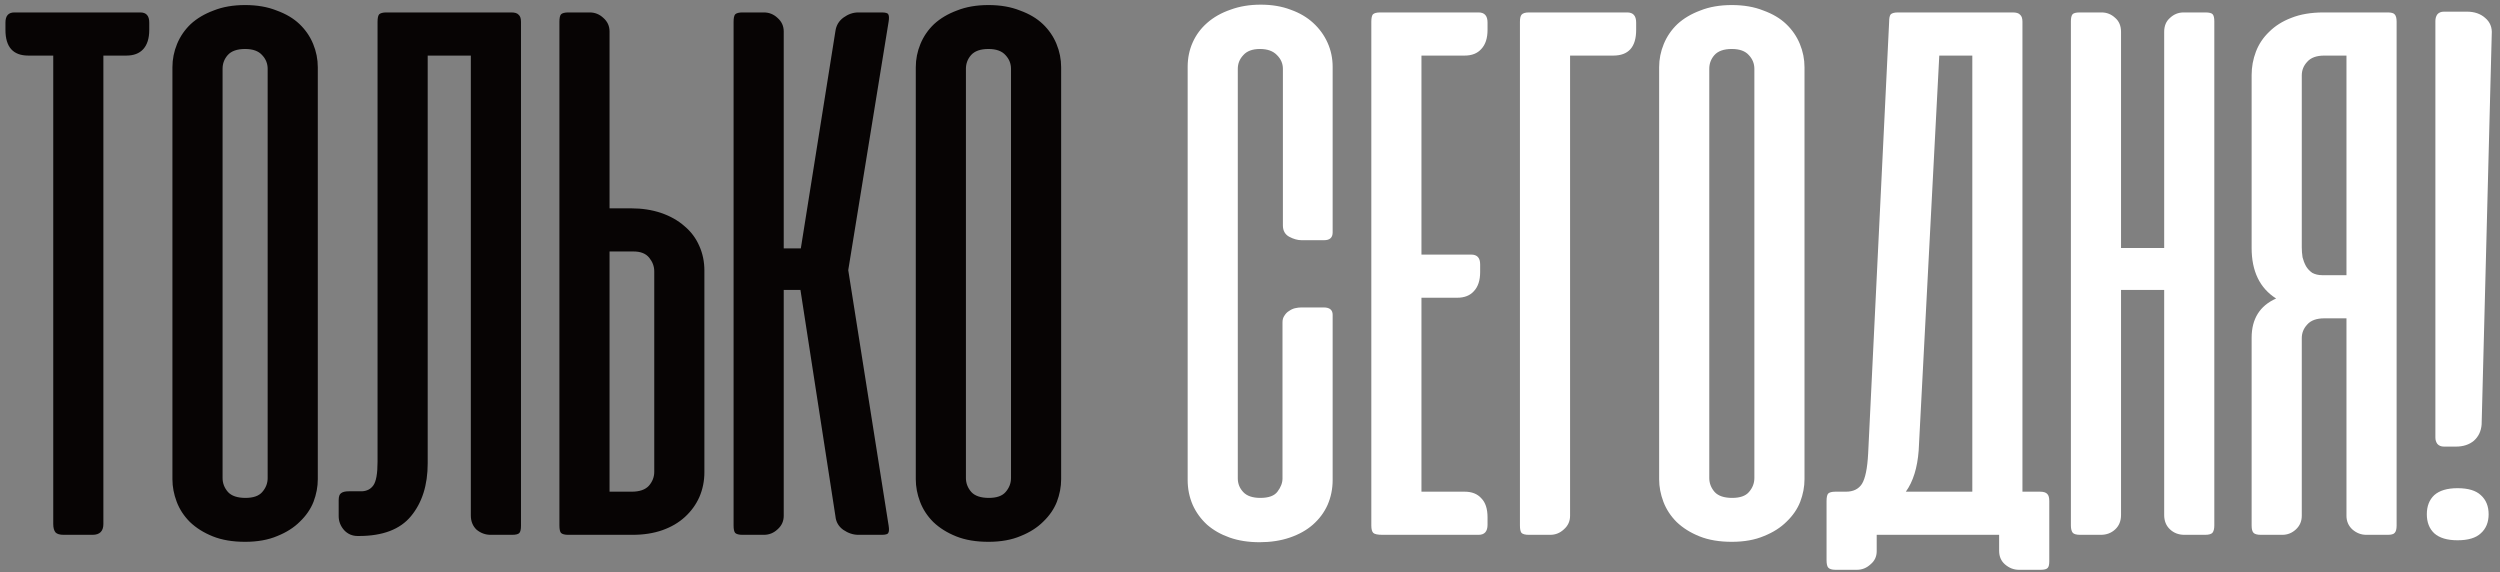
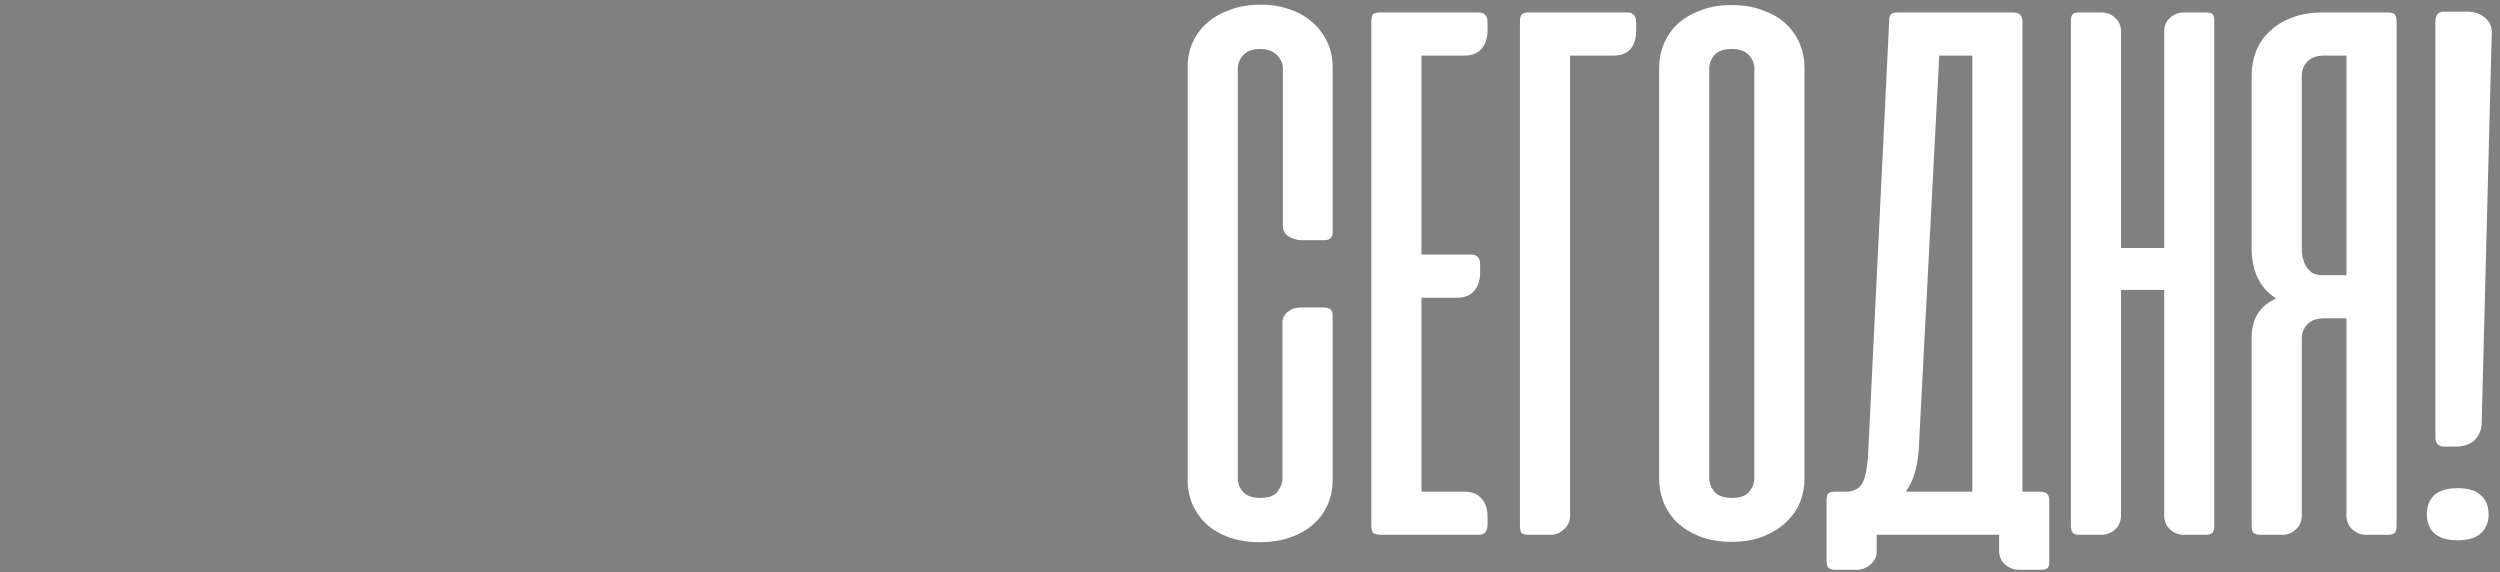
<svg xmlns="http://www.w3.org/2000/svg" width="201" height="46" viewBox="0 0 201 46" fill="none">
  <rect x="0" y="0" width="201" height="46" fill="#808080" stroke="none" />
-   <path d="M11.281 1C11.76 1 12 1.271 12 1.812V2.406C12 3.094 11.833 3.615 11.5 3.969C11.188 4.302 10.74 4.469 10.156 4.469H8.312V42.125C8.312 42.708 8.021 43 7.438 43H5.125C4.812 43 4.594 42.938 4.469 42.812C4.344 42.667 4.281 42.438 4.281 42.125V4.469H2.281C1.052 4.469 0.438 3.781 0.438 2.406V1.812C0.438 1.271 0.677 1 1.156 1H11.281ZM13.863 5.406C13.863 4.76 13.988 4.135 14.238 3.531C14.488 2.927 14.853 2.396 15.332 1.938C15.832 1.479 16.447 1.115 17.176 0.844C17.905 0.552 18.749 0.406 19.707 0.406C20.665 0.406 21.509 0.552 22.238 0.844C22.988 1.115 23.603 1.479 24.082 1.938C24.561 2.396 24.926 2.927 25.176 3.531C25.426 4.135 25.551 4.76 25.551 5.406V38.531C25.551 39.135 25.436 39.74 25.207 40.344C24.978 40.927 24.613 41.458 24.113 41.938C23.634 42.417 23.03 42.802 22.301 43.094C21.572 43.406 20.707 43.562 19.707 43.562C18.707 43.562 17.842 43.417 17.113 43.125C16.384 42.833 15.77 42.448 15.27 41.969C14.79 41.49 14.436 40.948 14.207 40.344C13.978 39.74 13.863 39.135 13.863 38.531V5.406ZM17.895 38.438C17.895 38.854 18.04 39.229 18.332 39.562C18.624 39.875 19.092 40.031 19.738 40.031C20.363 40.031 20.811 39.875 21.082 39.562C21.374 39.229 21.52 38.854 21.52 38.438V5.531C21.52 5.115 21.374 4.75 21.082 4.438C20.79 4.104 20.332 3.938 19.707 3.938C19.061 3.938 18.592 4.104 18.301 4.438C18.03 4.75 17.895 5.115 17.895 5.531V38.438ZM30.355 1.75C30.355 1.458 30.397 1.26 30.48 1.156C30.585 1.052 30.783 1 31.074 1H41.105C41.397 1 41.595 1.062 41.699 1.188C41.824 1.292 41.887 1.479 41.887 1.75V42.281C41.887 42.552 41.845 42.74 41.762 42.844C41.678 42.948 41.48 43 41.168 43H39.449C39.033 43 38.658 42.865 38.324 42.594C38.012 42.302 37.855 41.917 37.855 41.438V4.469H34.387V37.25C34.387 39 33.939 40.417 33.043 41.5C32.168 42.562 30.772 43.094 28.855 43.094H28.762C28.324 43.094 27.96 42.938 27.668 42.625C27.376 42.292 27.23 41.917 27.23 41.5V40.219C27.23 39.927 27.293 39.74 27.418 39.656C27.543 39.552 27.751 39.5 28.043 39.5H29.105C29.501 39.479 29.803 39.323 30.012 39.031C30.241 38.719 30.355 38.083 30.355 37.125V1.75ZM49.008 16.75H50.727C51.622 16.75 52.435 16.875 53.164 17.125C53.893 17.375 54.518 17.729 55.039 18.188C55.56 18.625 55.956 19.156 56.227 19.781C56.497 20.385 56.633 21.042 56.633 21.75V37.969C56.633 38.677 56.497 39.344 56.227 39.969C55.956 40.573 55.57 41.104 55.07 41.562C54.57 42.021 53.966 42.375 53.258 42.625C52.55 42.875 51.747 43 50.852 43H45.695C45.404 43 45.206 42.948 45.102 42.844C45.018 42.74 44.977 42.542 44.977 42.25V1.75C44.977 1.458 45.018 1.26 45.102 1.156C45.206 1.052 45.404 1 45.695 1H47.414C47.831 1 48.195 1.146 48.508 1.438C48.841 1.729 49.008 2.094 49.008 2.531V16.75ZM50.945 20.219H49.008V39.531H50.789C51.414 39.531 51.872 39.375 52.164 39.062C52.456 38.729 52.602 38.354 52.602 37.938V21.812C52.602 21.417 52.466 21.052 52.195 20.719C51.925 20.385 51.508 20.219 50.945 20.219ZM64.356 23.312H63.012V41.469C63.012 41.906 62.845 42.271 62.512 42.562C62.199 42.854 61.835 43 61.418 43H59.699C59.408 43 59.21 42.948 59.105 42.844C59.022 42.74 58.98 42.542 58.98 42.25V1.75C58.98 1.458 59.022 1.26 59.105 1.156C59.21 1.052 59.408 1 59.699 1H61.418C61.835 1 62.199 1.146 62.512 1.438C62.845 1.729 63.012 2.094 63.012 2.531V19.969H64.387L67.168 2.5C67.231 2.042 67.449 1.677 67.824 1.406C68.199 1.135 68.595 1 69.012 1H70.887C71.199 1 71.376 1.052 71.418 1.156C71.481 1.26 71.491 1.448 71.449 1.719L68.199 21.719L71.449 42.281C71.491 42.552 71.481 42.74 71.418 42.844C71.376 42.948 71.199 43 70.887 43H69.012C68.595 43 68.189 42.865 67.793 42.594C67.418 42.323 67.21 41.958 67.168 41.5L64.356 23.312ZM73.629 5.406C73.629 4.76 73.754 4.135 74.004 3.531C74.254 2.927 74.618 2.396 75.098 1.938C75.598 1.479 76.212 1.115 76.941 0.844C77.671 0.552 78.514 0.406 79.473 0.406C80.431 0.406 81.275 0.552 82.004 0.844C82.754 1.115 83.368 1.479 83.848 1.938C84.327 2.396 84.691 2.927 84.941 3.531C85.191 4.135 85.316 4.76 85.316 5.406V38.531C85.316 39.135 85.202 39.74 84.973 40.344C84.743 40.927 84.379 41.458 83.879 41.938C83.4 42.417 82.796 42.802 82.066 43.094C81.337 43.406 80.473 43.562 79.473 43.562C78.473 43.562 77.608 43.417 76.879 43.125C76.15 42.833 75.535 42.448 75.035 41.969C74.556 41.49 74.202 40.948 73.973 40.344C73.743 39.74 73.629 39.135 73.629 38.531V5.406ZM77.66 38.438C77.66 38.854 77.806 39.229 78.098 39.562C78.389 39.875 78.858 40.031 79.504 40.031C80.129 40.031 80.577 39.875 80.848 39.562C81.139 39.229 81.285 38.854 81.285 38.438V5.531C81.285 5.115 81.139 4.75 80.848 4.438C80.556 4.104 80.098 3.938 79.473 3.938C78.827 3.938 78.358 4.104 78.066 4.438C77.796 4.75 77.66 5.115 77.66 5.531V38.438Z" fill="#070404" />
  <path d="M101.363 0.375C102.259 0.375 103.061 0.51 103.77 0.781C104.478 1.031 105.082 1.385 105.582 1.844C106.082 2.302 106.467 2.833 106.738 3.438C107.009 4.042 107.145 4.688 107.145 5.375V18.688C107.145 19.104 106.915 19.312 106.457 19.312H104.645C104.332 19.312 103.999 19.219 103.645 19.031C103.311 18.844 103.145 18.542 103.145 18.125V5.531C103.145 5.115 102.988 4.75 102.676 4.438C102.363 4.104 101.905 3.938 101.301 3.938C100.697 3.938 100.249 4.104 99.957 4.438C99.665 4.75 99.519 5.115 99.519 5.531V38.469C99.519 38.885 99.665 39.25 99.957 39.562C100.249 39.875 100.707 40.031 101.332 40.031C101.999 40.031 102.457 39.865 102.707 39.531C102.978 39.177 103.113 38.823 103.113 38.469V25.906C103.113 25.698 103.165 25.521 103.27 25.375C103.374 25.208 103.499 25.083 103.645 25C103.79 24.896 103.947 24.823 104.113 24.781C104.301 24.74 104.467 24.719 104.613 24.719H106.426C106.905 24.719 107.145 24.917 107.145 25.312V38.594C107.145 39.302 107.009 39.969 106.738 40.594C106.467 41.198 106.072 41.729 105.551 42.188C105.051 42.625 104.436 42.969 103.707 43.219C102.978 43.469 102.165 43.594 101.27 43.594C100.374 43.594 99.572 43.469 98.863 43.219C98.155 42.969 97.551 42.625 97.051 42.188C96.551 41.729 96.165 41.198 95.894 40.594C95.624 39.969 95.488 39.302 95.488 38.594V5.375C95.488 4.667 95.624 4.01 95.894 3.406C96.165 2.802 96.551 2.281 97.051 1.844C97.572 1.385 98.197 1.031 98.926 0.781C99.655 0.51 100.467 0.375 101.363 0.375ZM118.879 1C119.358 1 119.598 1.271 119.598 1.812V2.406C119.598 3.073 119.431 3.583 119.098 3.938C118.785 4.292 118.337 4.469 117.754 4.469H114.285V20.469H118.285C118.764 20.469 119.004 20.729 119.004 21.25V21.875C119.004 22.542 118.837 23.052 118.504 23.406C118.191 23.76 117.743 23.938 117.16 23.938H114.285V39.531H117.754C118.337 39.531 118.785 39.708 119.098 40.062C119.431 40.396 119.598 40.906 119.598 41.594V42.188C119.598 42.729 119.358 43 118.879 43H111.16C110.764 43 110.514 42.948 110.41 42.844C110.306 42.74 110.254 42.542 110.254 42.25V1.75C110.254 1.458 110.296 1.26 110.379 1.156C110.483 1.052 110.681 1 110.973 1H118.879ZM122.203 42.25V1.75C122.203 1.479 122.245 1.292 122.328 1.188C122.432 1.062 122.63 1 122.922 1H130.828C131.307 1 131.547 1.271 131.547 1.812V2.406C131.547 3.781 130.932 4.469 129.703 4.469H126.234V41.469C126.234 41.906 126.068 42.271 125.734 42.562C125.422 42.854 125.057 43 124.641 43H122.922C122.63 43 122.432 42.948 122.328 42.844C122.245 42.74 122.203 42.542 122.203 42.25ZM133.395 5.406C133.395 4.76 133.52 4.135 133.77 3.531C134.02 2.927 134.384 2.396 134.863 1.938C135.363 1.479 135.978 1.115 136.707 0.844C137.436 0.552 138.28 0.406 139.238 0.406C140.197 0.406 141.04 0.552 141.77 0.844C142.52 1.115 143.134 1.479 143.613 1.938C144.092 2.396 144.457 2.927 144.707 3.531C144.957 4.135 145.082 4.76 145.082 5.406V38.531C145.082 39.135 144.967 39.74 144.738 40.344C144.509 40.927 144.145 41.458 143.645 41.938C143.165 42.417 142.561 42.802 141.832 43.094C141.103 43.406 140.238 43.562 139.238 43.562C138.238 43.562 137.374 43.417 136.645 43.125C135.915 42.833 135.301 42.448 134.801 41.969C134.322 41.49 133.967 40.948 133.738 40.344C133.509 39.74 133.395 39.135 133.395 38.531V5.406ZM137.426 38.438C137.426 38.854 137.572 39.229 137.863 39.562C138.155 39.875 138.624 40.031 139.27 40.031C139.895 40.031 140.342 39.875 140.613 39.562C140.905 39.229 141.051 38.854 141.051 38.438V5.531C141.051 5.115 140.905 4.75 140.613 4.438C140.322 4.104 139.863 3.938 139.238 3.938C138.592 3.938 138.124 4.104 137.832 4.438C137.561 4.75 137.426 5.115 137.426 5.531V38.438ZM164.762 45.125C164.762 45.396 164.72 45.573 164.637 45.656C164.553 45.76 164.366 45.812 164.074 45.812H162.324C161.908 45.812 161.533 45.667 161.199 45.375C160.887 45.104 160.73 44.74 160.73 44.281V43H160.168H160.043H150.887V44.312C150.887 44.75 150.72 45.104 150.387 45.375C150.074 45.667 149.71 45.812 149.293 45.812H147.574C147.283 45.812 147.085 45.75 146.98 45.625C146.897 45.521 146.855 45.323 146.855 45.031V40.281C146.855 39.99 146.897 39.792 146.98 39.688C147.085 39.583 147.283 39.531 147.574 39.531H148.418C149.001 39.531 149.428 39.323 149.699 38.906C149.97 38.469 150.137 37.656 150.199 36.469L151.887 1.75C151.887 1.458 151.928 1.26 152.012 1.156C152.116 1.052 152.314 1 152.605 1H161.824C162.116 1 162.314 1.062 162.418 1.188C162.543 1.292 162.605 1.479 162.605 1.75V39.531H164.012C164.303 39.531 164.501 39.594 164.605 39.719C164.71 39.823 164.762 40.01 164.762 40.281V45.125ZM154.262 36.219C154.158 37.615 153.814 38.719 153.23 39.531H158.574V4.469H155.918L154.262 36.219ZM178.031 42.25C178.031 42.521 177.979 42.719 177.875 42.844C177.771 42.948 177.573 43 177.281 43H175.625C175.167 43 174.781 42.854 174.469 42.562C174.156 42.271 174 41.885 174 41.406V23.312H170.531V41.406C170.531 41.885 170.375 42.271 170.063 42.562C169.75 42.854 169.365 43 168.906 43H167.25C166.958 43 166.76 42.948 166.656 42.844C166.552 42.719 166.5 42.521 166.5 42.25V1.719C166.5 1.448 166.542 1.26 166.625 1.156C166.708 1.052 166.906 1 167.219 1H168.969C169.385 1 169.75 1.146 170.063 1.438C170.375 1.708 170.531 2.083 170.531 2.562V19.938H174V2.562C174 2.083 174.156 1.708 174.469 1.438C174.781 1.146 175.146 1 175.563 1H177.313C177.625 1 177.823 1.052 177.906 1.156C177.99 1.26 178.031 1.448 178.031 1.719V42.25ZM181.031 42.25V27.156C181.031 25.635 181.688 24.583 183 24C181.688 23.167 181.031 21.812 181.031 19.938V6.031C181.031 5.385 181.146 4.76 181.375 4.156C181.604 3.552 181.958 3.021 182.438 2.562C182.917 2.083 183.51 1.708 184.219 1.438C184.948 1.146 185.813 1 186.813 1H191.969C192.26 1 192.448 1.052 192.531 1.156C192.635 1.26 192.688 1.458 192.688 1.75V42.25C192.688 42.542 192.635 42.74 192.531 42.844C192.448 42.948 192.26 43 191.969 43H190.25C189.833 43 189.458 42.854 189.125 42.562C188.813 42.271 188.656 41.906 188.656 41.469V25.594H186.875C186.25 25.594 185.792 25.76 185.5 26.094C185.208 26.406 185.063 26.771 185.063 27.188V41.469C185.063 41.906 184.906 42.271 184.594 42.562C184.281 42.854 183.917 43 183.5 43H181.781C181.49 43 181.292 42.948 181.188 42.844C181.083 42.74 181.031 42.542 181.031 42.25ZM188.656 4.469H186.875C186.25 4.469 185.792 4.635 185.5 4.969C185.208 5.281 185.063 5.646 185.063 6.062V19.875C185.063 20.146 185.083 20.417 185.125 20.688C185.188 20.938 185.281 21.177 185.406 21.406C185.531 21.615 185.698 21.792 185.906 21.938C186.135 22.062 186.406 22.125 186.719 22.125H188.656V4.469ZM195.805 1.688C195.805 1.479 195.857 1.302 195.961 1.156C196.086 1.01 196.263 0.937 196.492 0.937H198.336C198.94 0.937 199.43 1.104 199.805 1.438C200.201 1.771 200.378 2.208 200.336 2.75L199.523 34.125C199.482 34.667 199.273 35.104 198.898 35.438C198.523 35.75 198.044 35.906 197.461 35.906H196.492C196.263 35.906 196.086 35.833 195.961 35.688C195.857 35.542 195.805 35.375 195.805 35.188V1.688ZM197.586 39.25C198.44 39.25 199.065 39.438 199.461 39.812C199.878 40.188 200.086 40.698 200.086 41.344C200.086 41.99 199.878 42.5 199.461 42.875C199.065 43.25 198.44 43.438 197.586 43.438C196.753 43.438 196.128 43.25 195.711 42.875C195.315 42.5 195.117 41.99 195.117 41.344C195.117 40.698 195.315 40.188 195.711 39.812C196.128 39.438 196.753 39.25 197.586 39.25Z" fill="white" />
</svg>